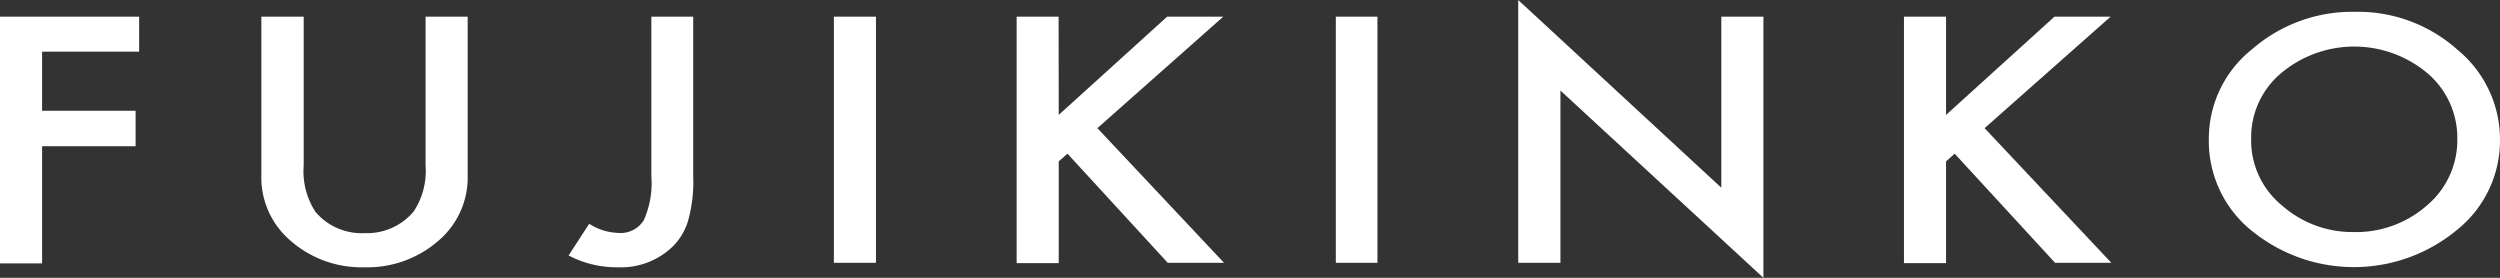
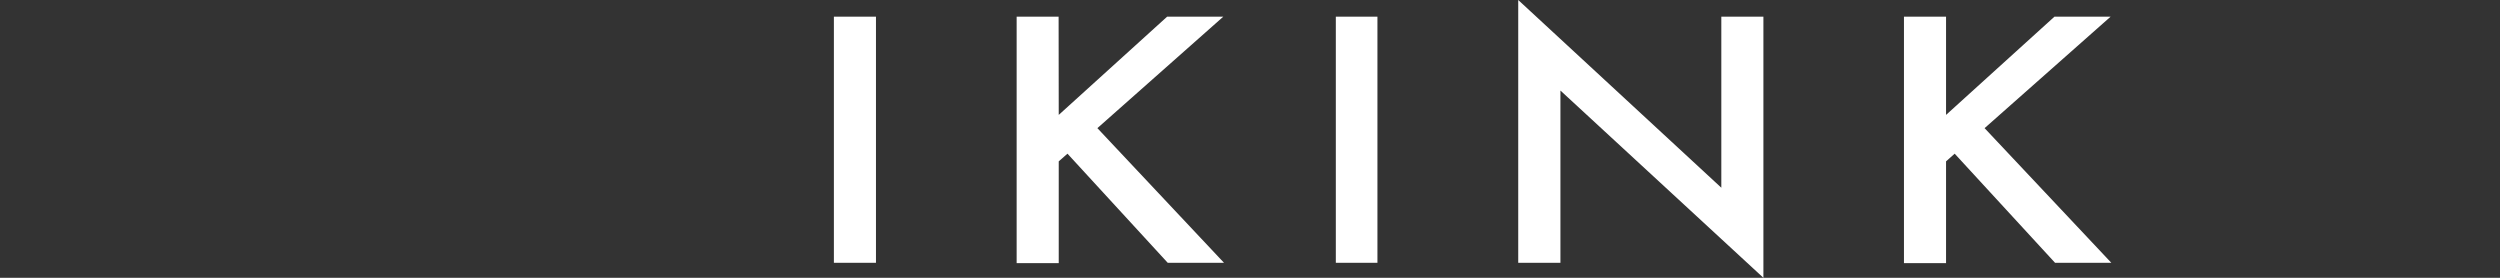
<svg xmlns="http://www.w3.org/2000/svg" viewBox="0 0 211.48 23.5">
  <rect x="0" y="0" width="211.48" height="23.5" fill="#333333" stroke="none" />
  <defs>
    <style>.cls-1{fill:#fff;}</style>
  </defs>
  <g id="レイヤー_2" data-name="レイヤー 2">
    <g id="レイヤー_3" data-name="レイヤー 3">
-       <path class="cls-1" d="M11.77,4.37H3.56v5h7.91v3H3.56v9.91H0V1.41H11.77Z" />
-       <path class="cls-1" d="M25.69,1.41V14a6.3,6.3,0,0,0,1,3.93,5.13,5.13,0,0,0,4.17,1.79A5.13,5.13,0,0,0,35,17.88,6.21,6.21,0,0,0,36,14V1.41h3.56v13.4a7,7,0,0,1-2.32,5.42,9.15,9.15,0,0,1-6.41,2.38,9.1,9.1,0,0,1-6.4-2.38,7,7,0,0,1-2.32-5.42V1.41Z" />
-       <path class="cls-1" d="M58.64,1.41V14.88a12.4,12.4,0,0,1-.38,3.6A5.15,5.15,0,0,1,57,20.76a6.29,6.29,0,0,1-4.73,1.85,8.7,8.7,0,0,1-4.17-1l1.74-2.68a4.81,4.81,0,0,0,2.43.77,2.31,2.31,0,0,0,2.19-1.07,7.7,7.7,0,0,0,.64-3.72V1.41Z" />
      <path class="cls-1" d="M74.1,1.41V22.23H70.54V1.41Z" />
      <path class="cls-1" d="M89.56,9.72l9.17-8.31h4.75L92.83,10.84l10.71,11.39H98.78L90.3,13l-.74.65v8.61H86V1.41h3.55Z" />
      <path class="cls-1" d="M116.52,1.41V22.23H113V1.41Z" />
      <path class="cls-1" d="M128.43,22.23V0l17.18,15.88V1.41h3.56V23.5L132,7.66V22.23Z" />
      <path class="cls-1" d="M164.62,9.72l9.17-8.31h4.75l-10.66,9.43L178.6,22.23h-4.76L165.35,13l-.73.65v8.61h-3.56V1.41h3.56Z" />
-       <path class="cls-1" d="M186.85,11.73a9.66,9.66,0,0,1,3.64-7.55A12.91,12.91,0,0,1,199.22,1a12.61,12.61,0,0,1,8.64,3.19,9.83,9.83,0,0,1,3.62,7.64,9.69,9.69,0,0,1-3.64,7.62,13.66,13.66,0,0,1-17,.35A9.74,9.74,0,0,1,186.85,11.73Zm3.58,0a7.1,7.1,0,0,0,2.63,5.67,9,9,0,0,0,6,2.23,9.08,9.08,0,0,0,6.26-2.27,7.22,7.22,0,0,0,2.55-5.58,7.18,7.18,0,0,0-2.52-5.58,9.63,9.63,0,0,0-12.4,0A7.1,7.1,0,0,0,190.43,11.77Z" />
    </g>
  </g>
</svg>